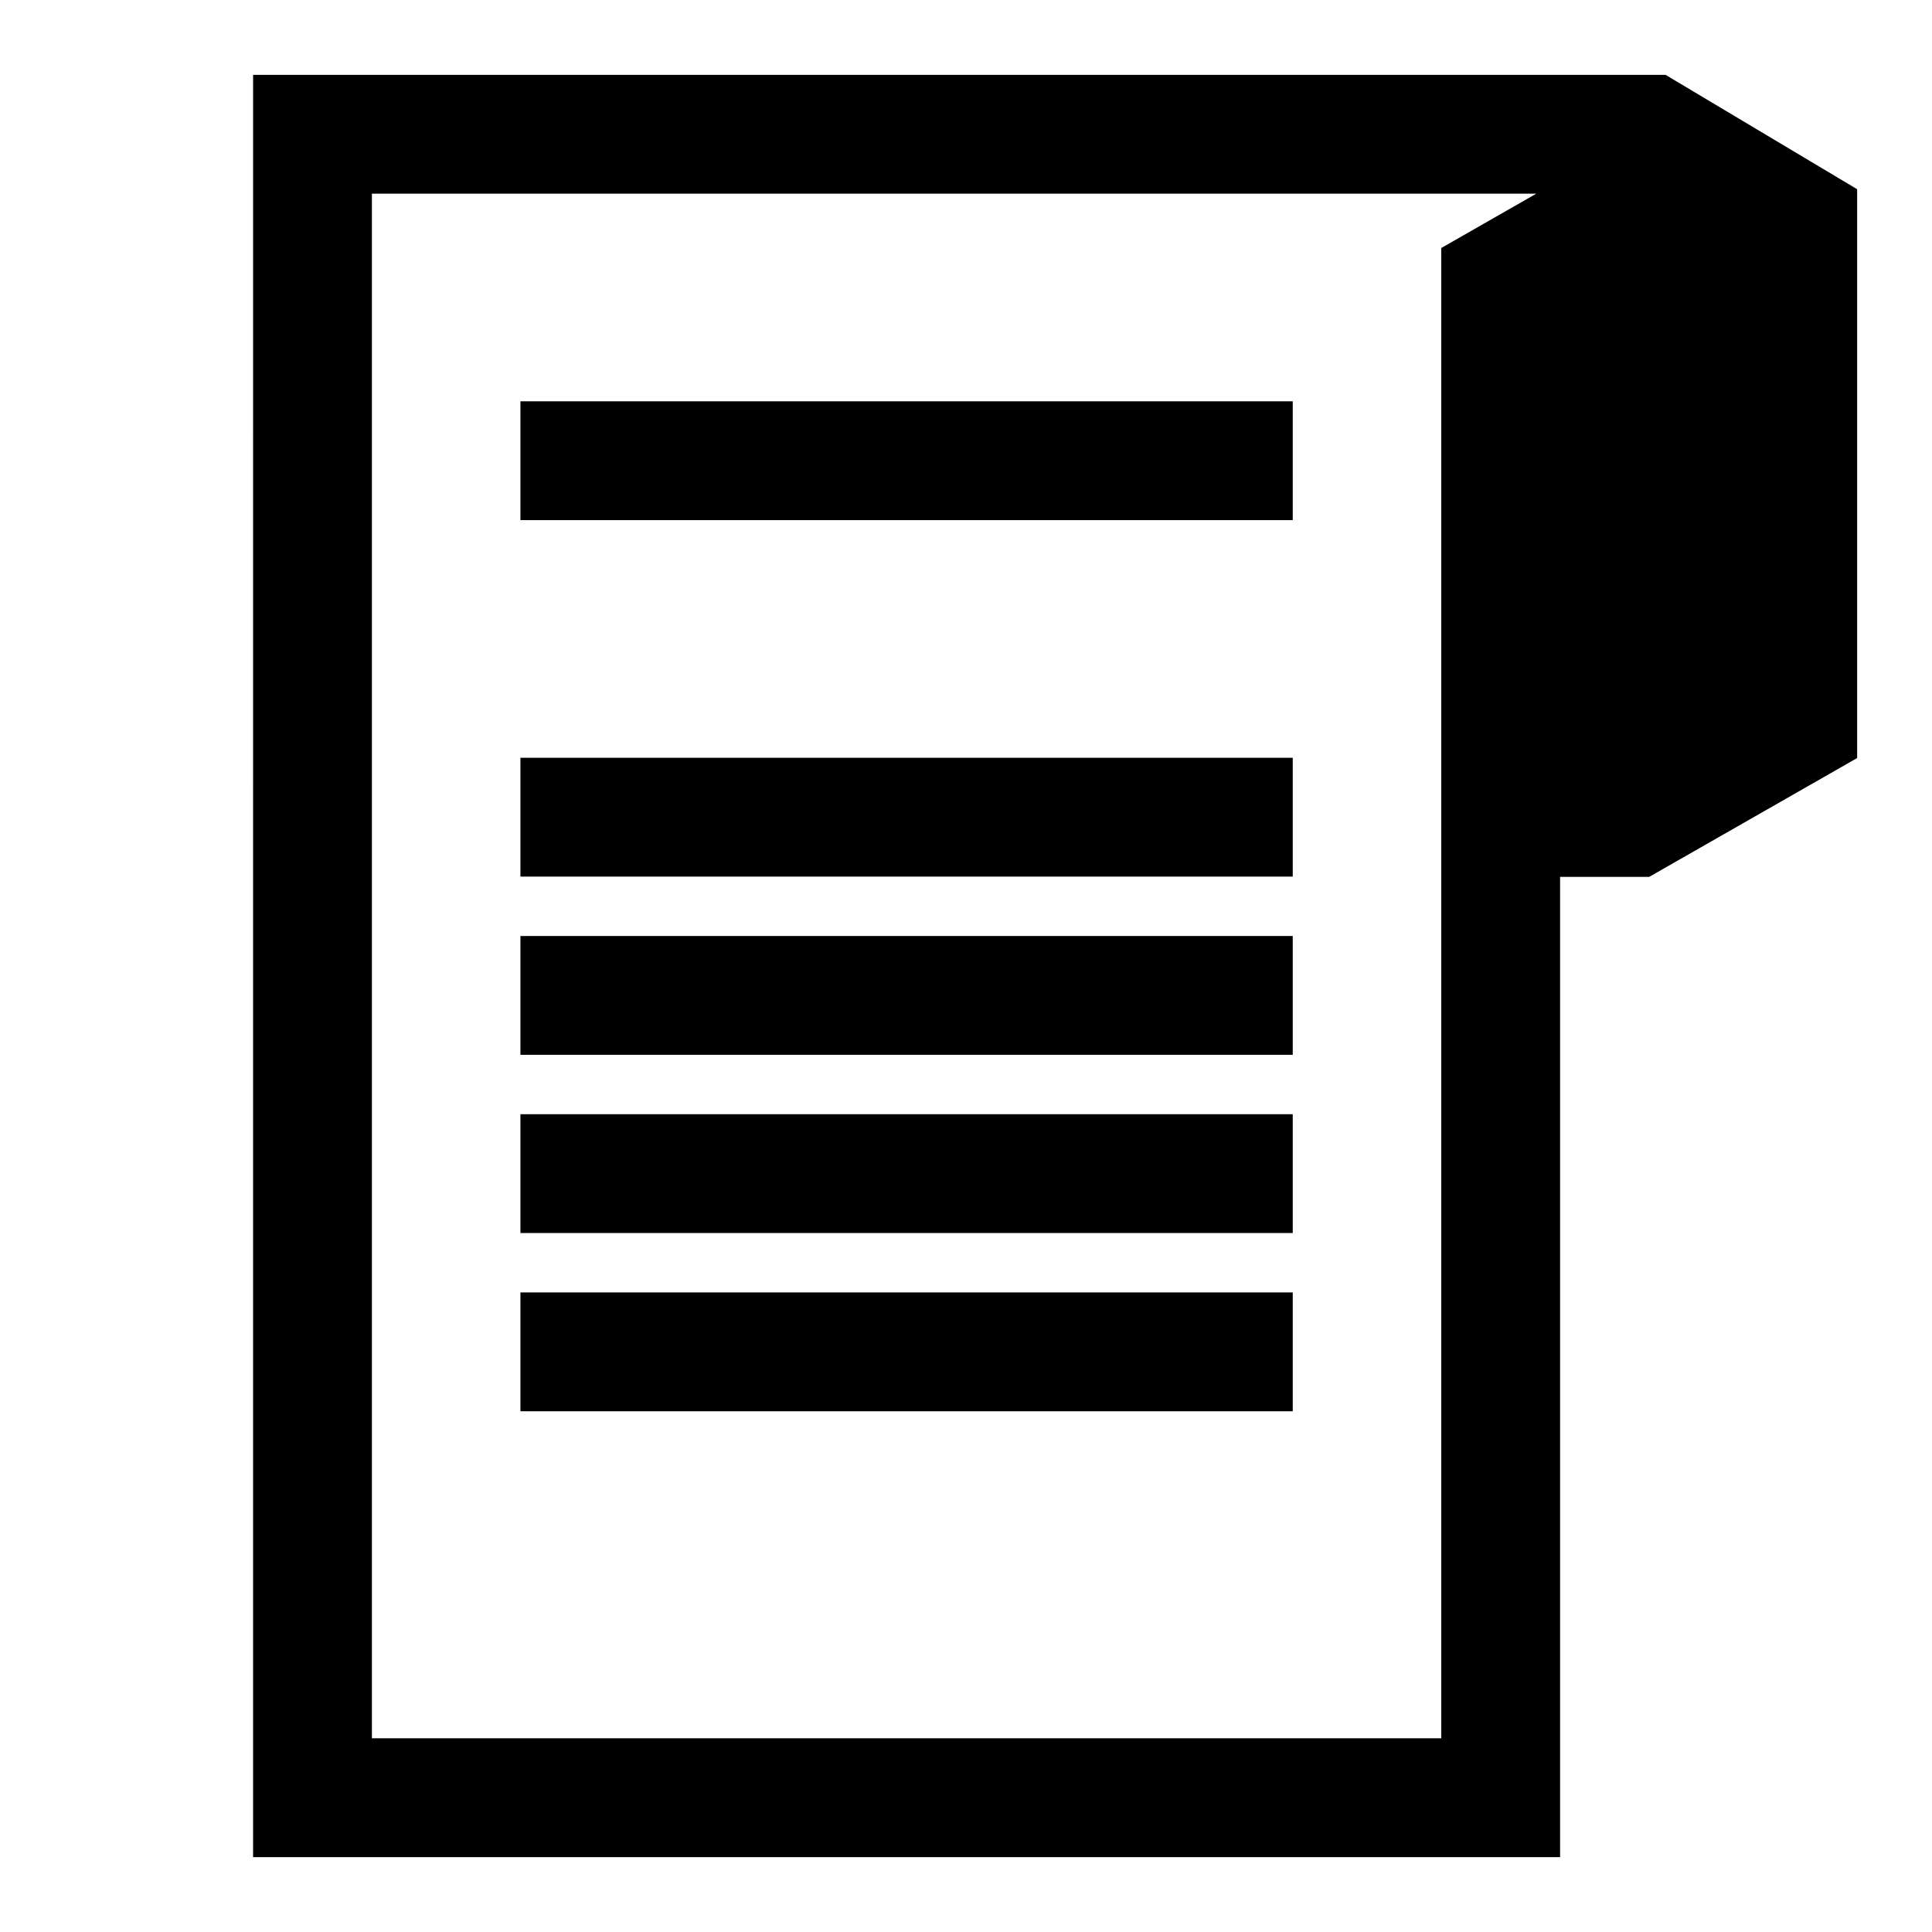
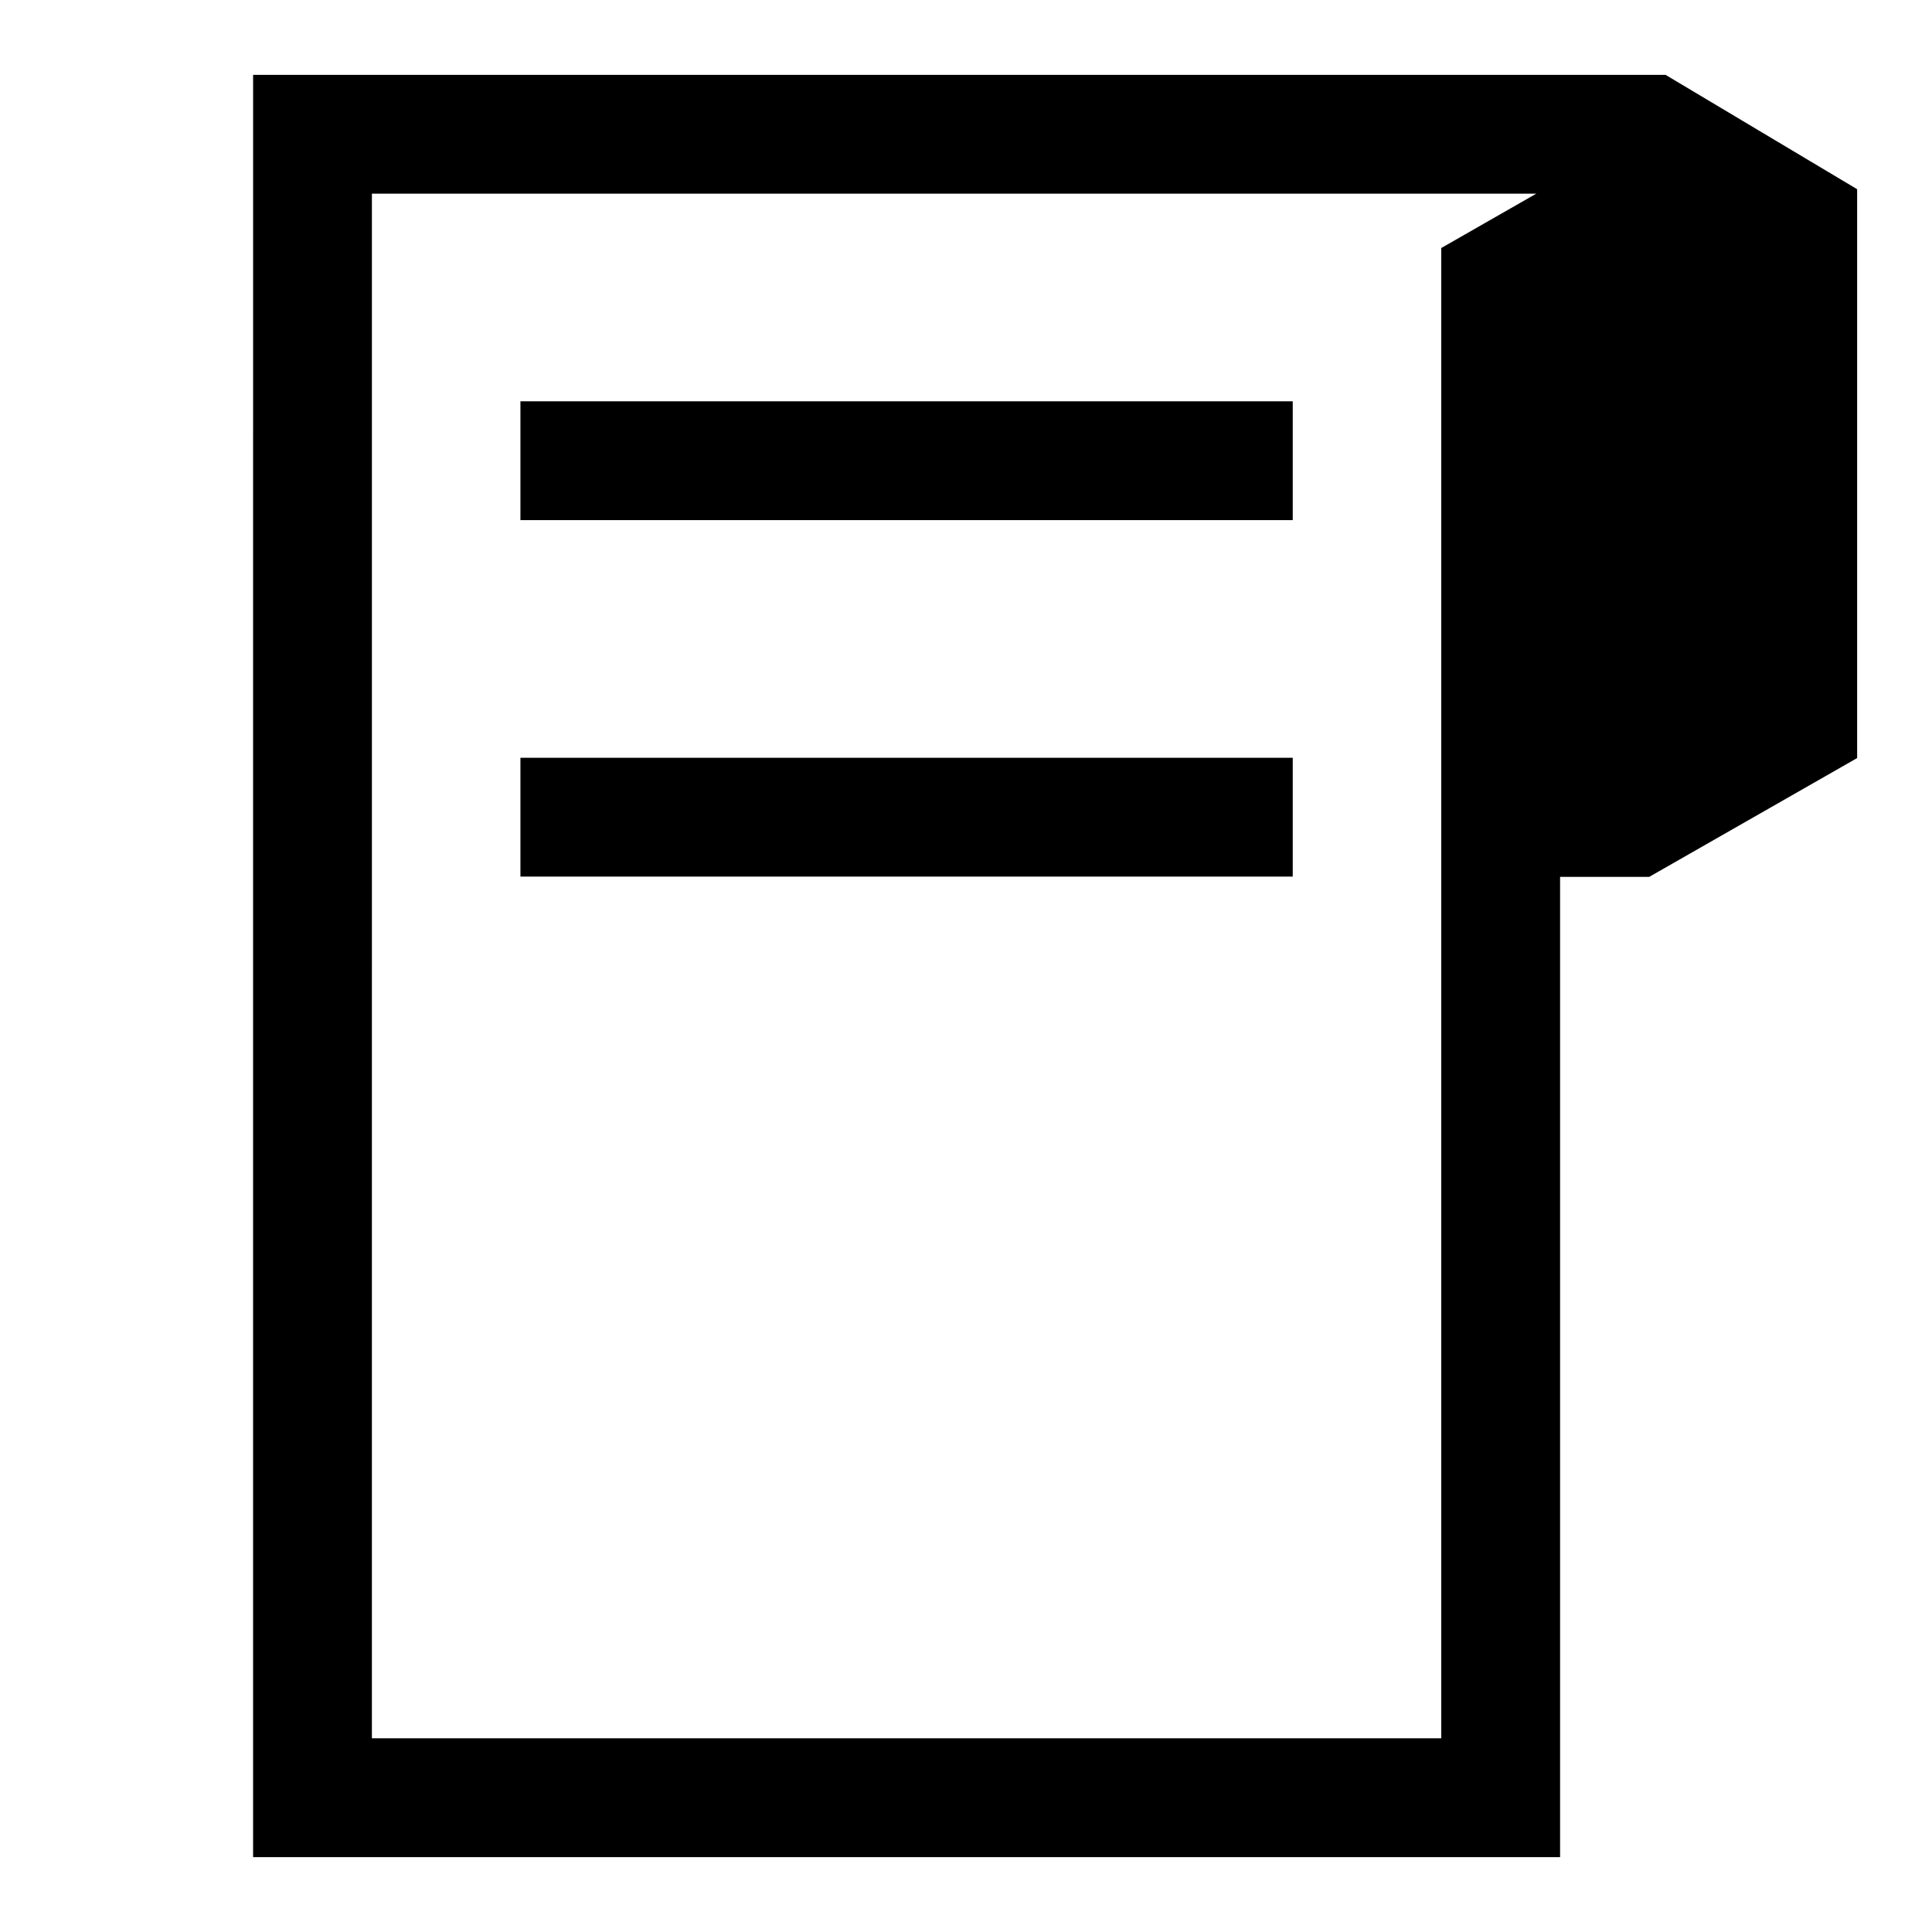
<svg xmlns="http://www.w3.org/2000/svg" fill="#000000" width="800px" height="800px" version="1.1" viewBox="144 144 512 512">
  <g>
    <path d="m211.07 636.16h346.37v-259.78h23.617l55.105-31.488v-150.75l-50.777-30.309h-374.31zm31.488-440.84h308.58l-25.191 14.406v394.94h-283.39z" />
    <path d="m281.92 250.35h204.67v31.488h-204.67z" />
    <path d="m281.92 344.82h204.67v31.488h-204.67z" />
-     <path d="m281.92 392.05h204.67v31.488h-204.67z" />
-     <path d="m281.92 439.28h204.67v31.488h-204.67z" />
-     <path d="m281.92 486.51h204.67v31.488h-204.67z" />
  </g>
</svg>